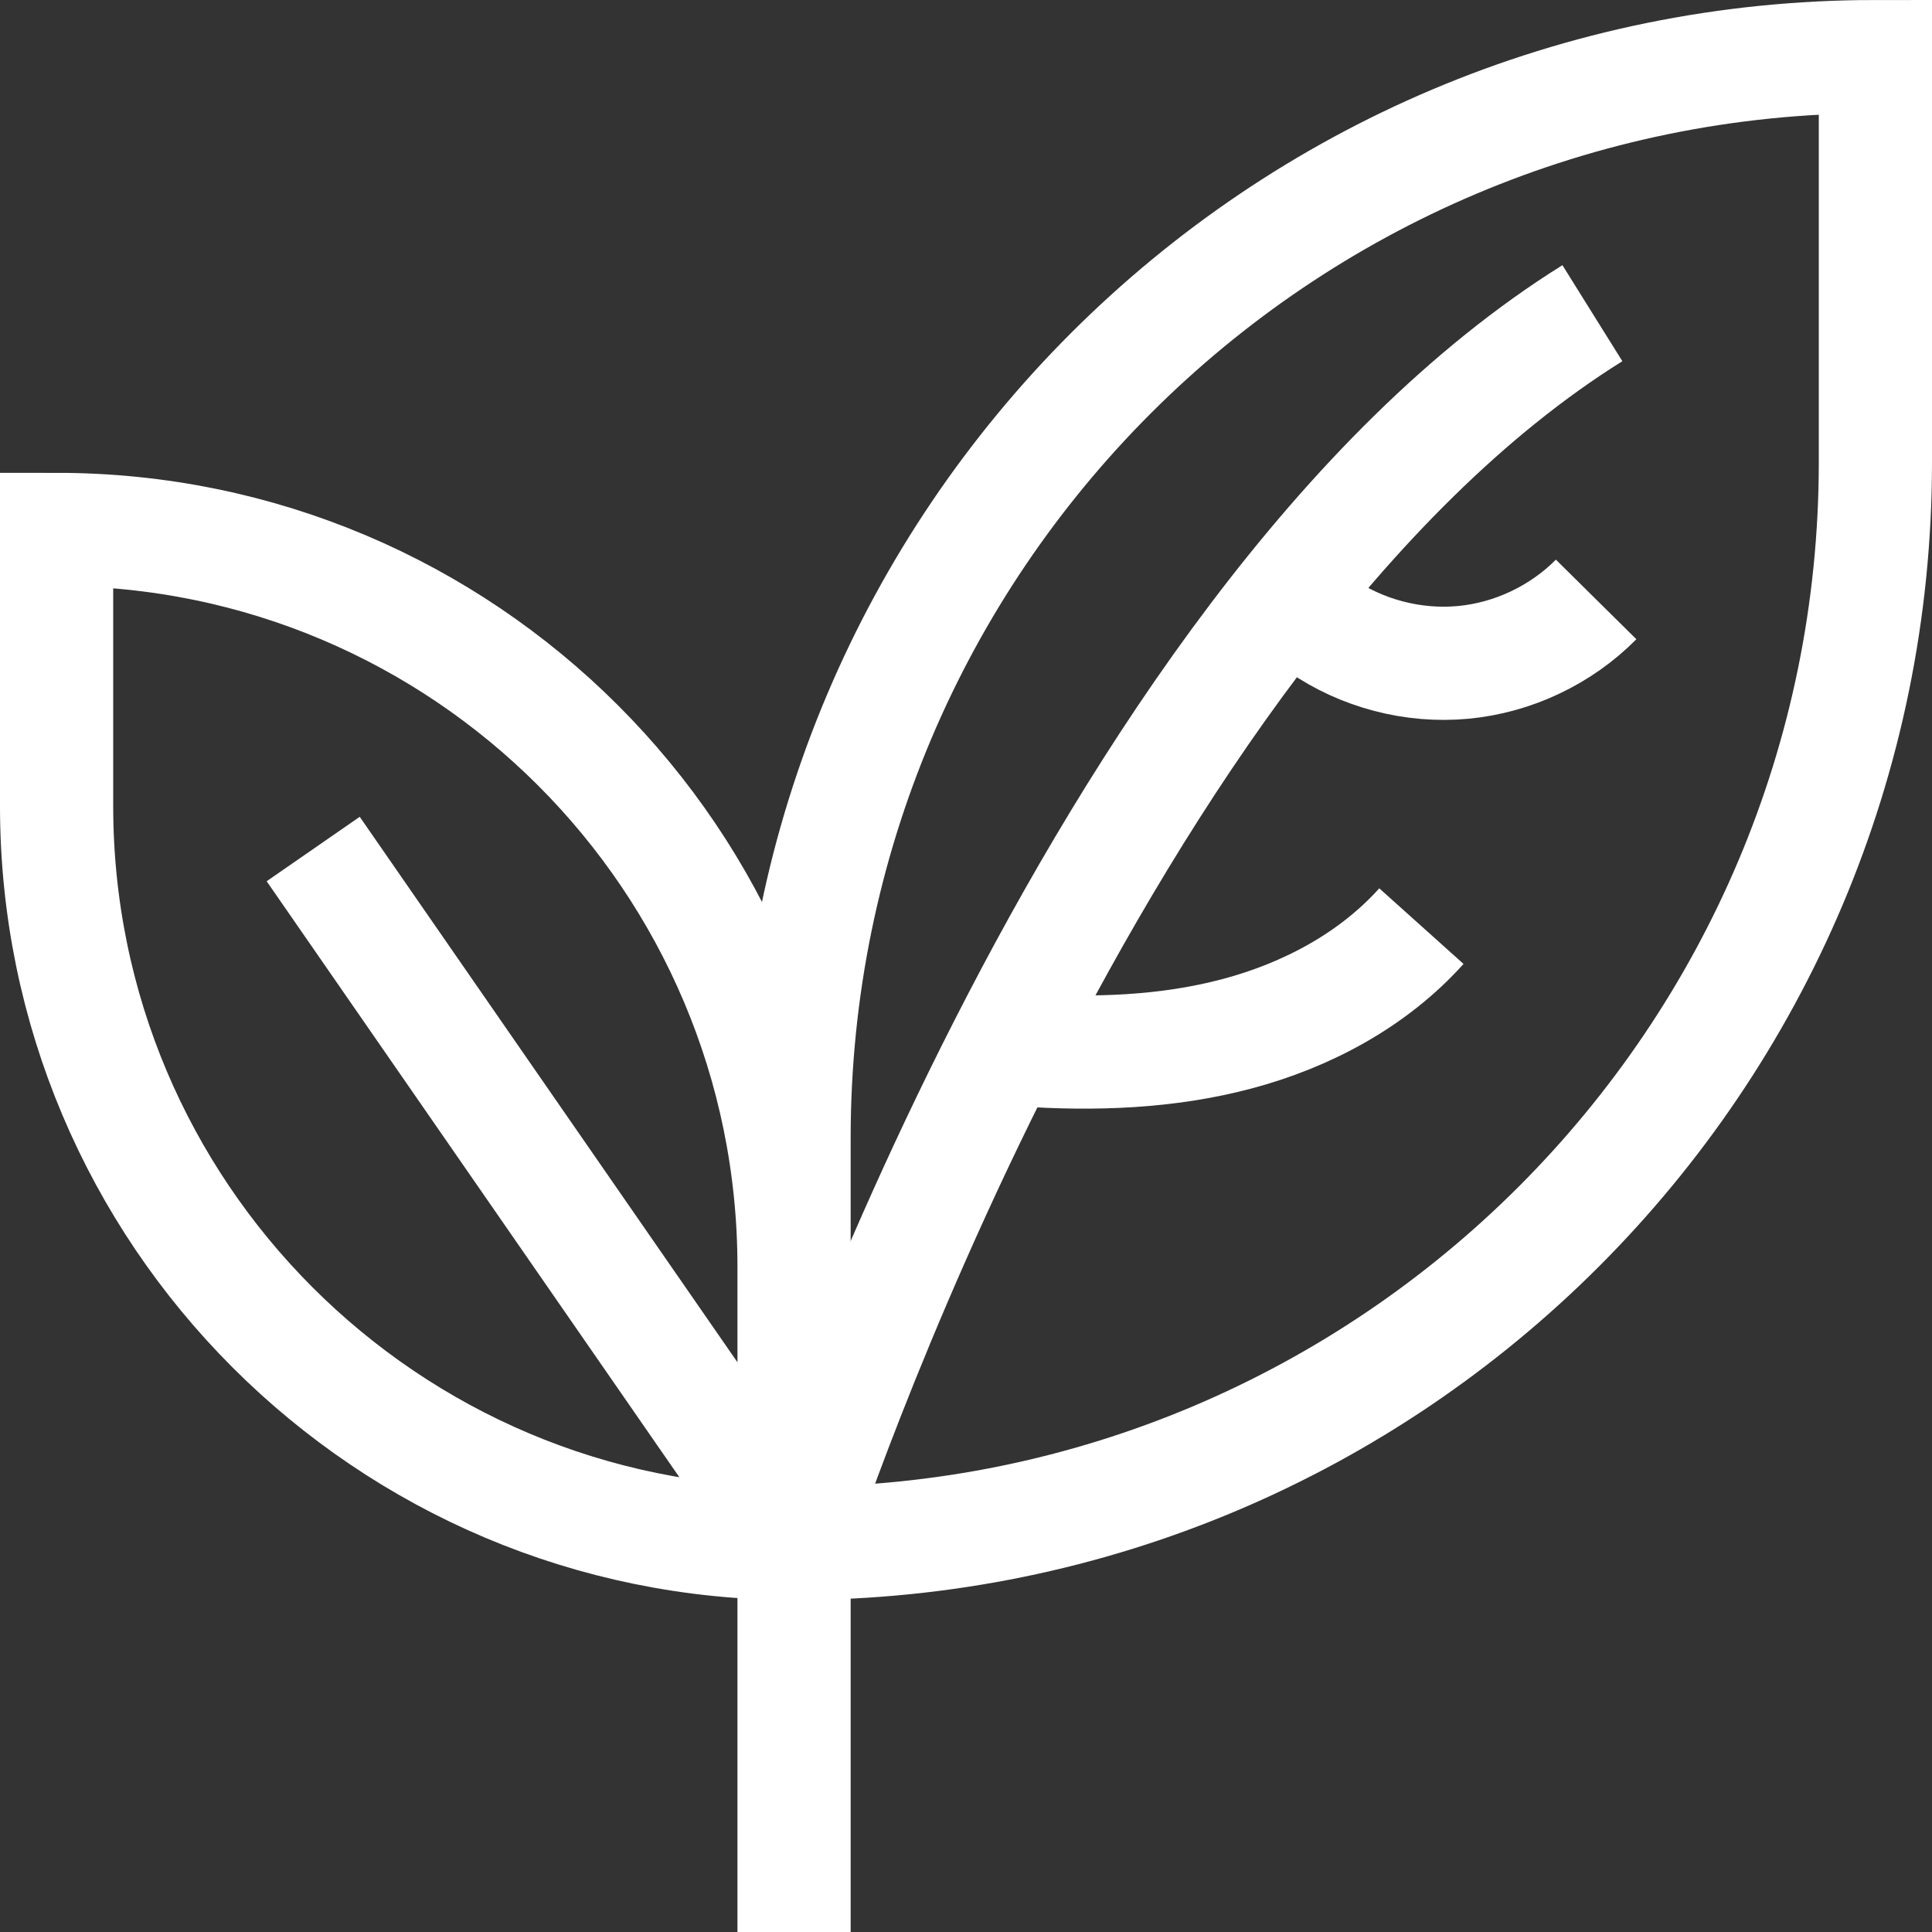
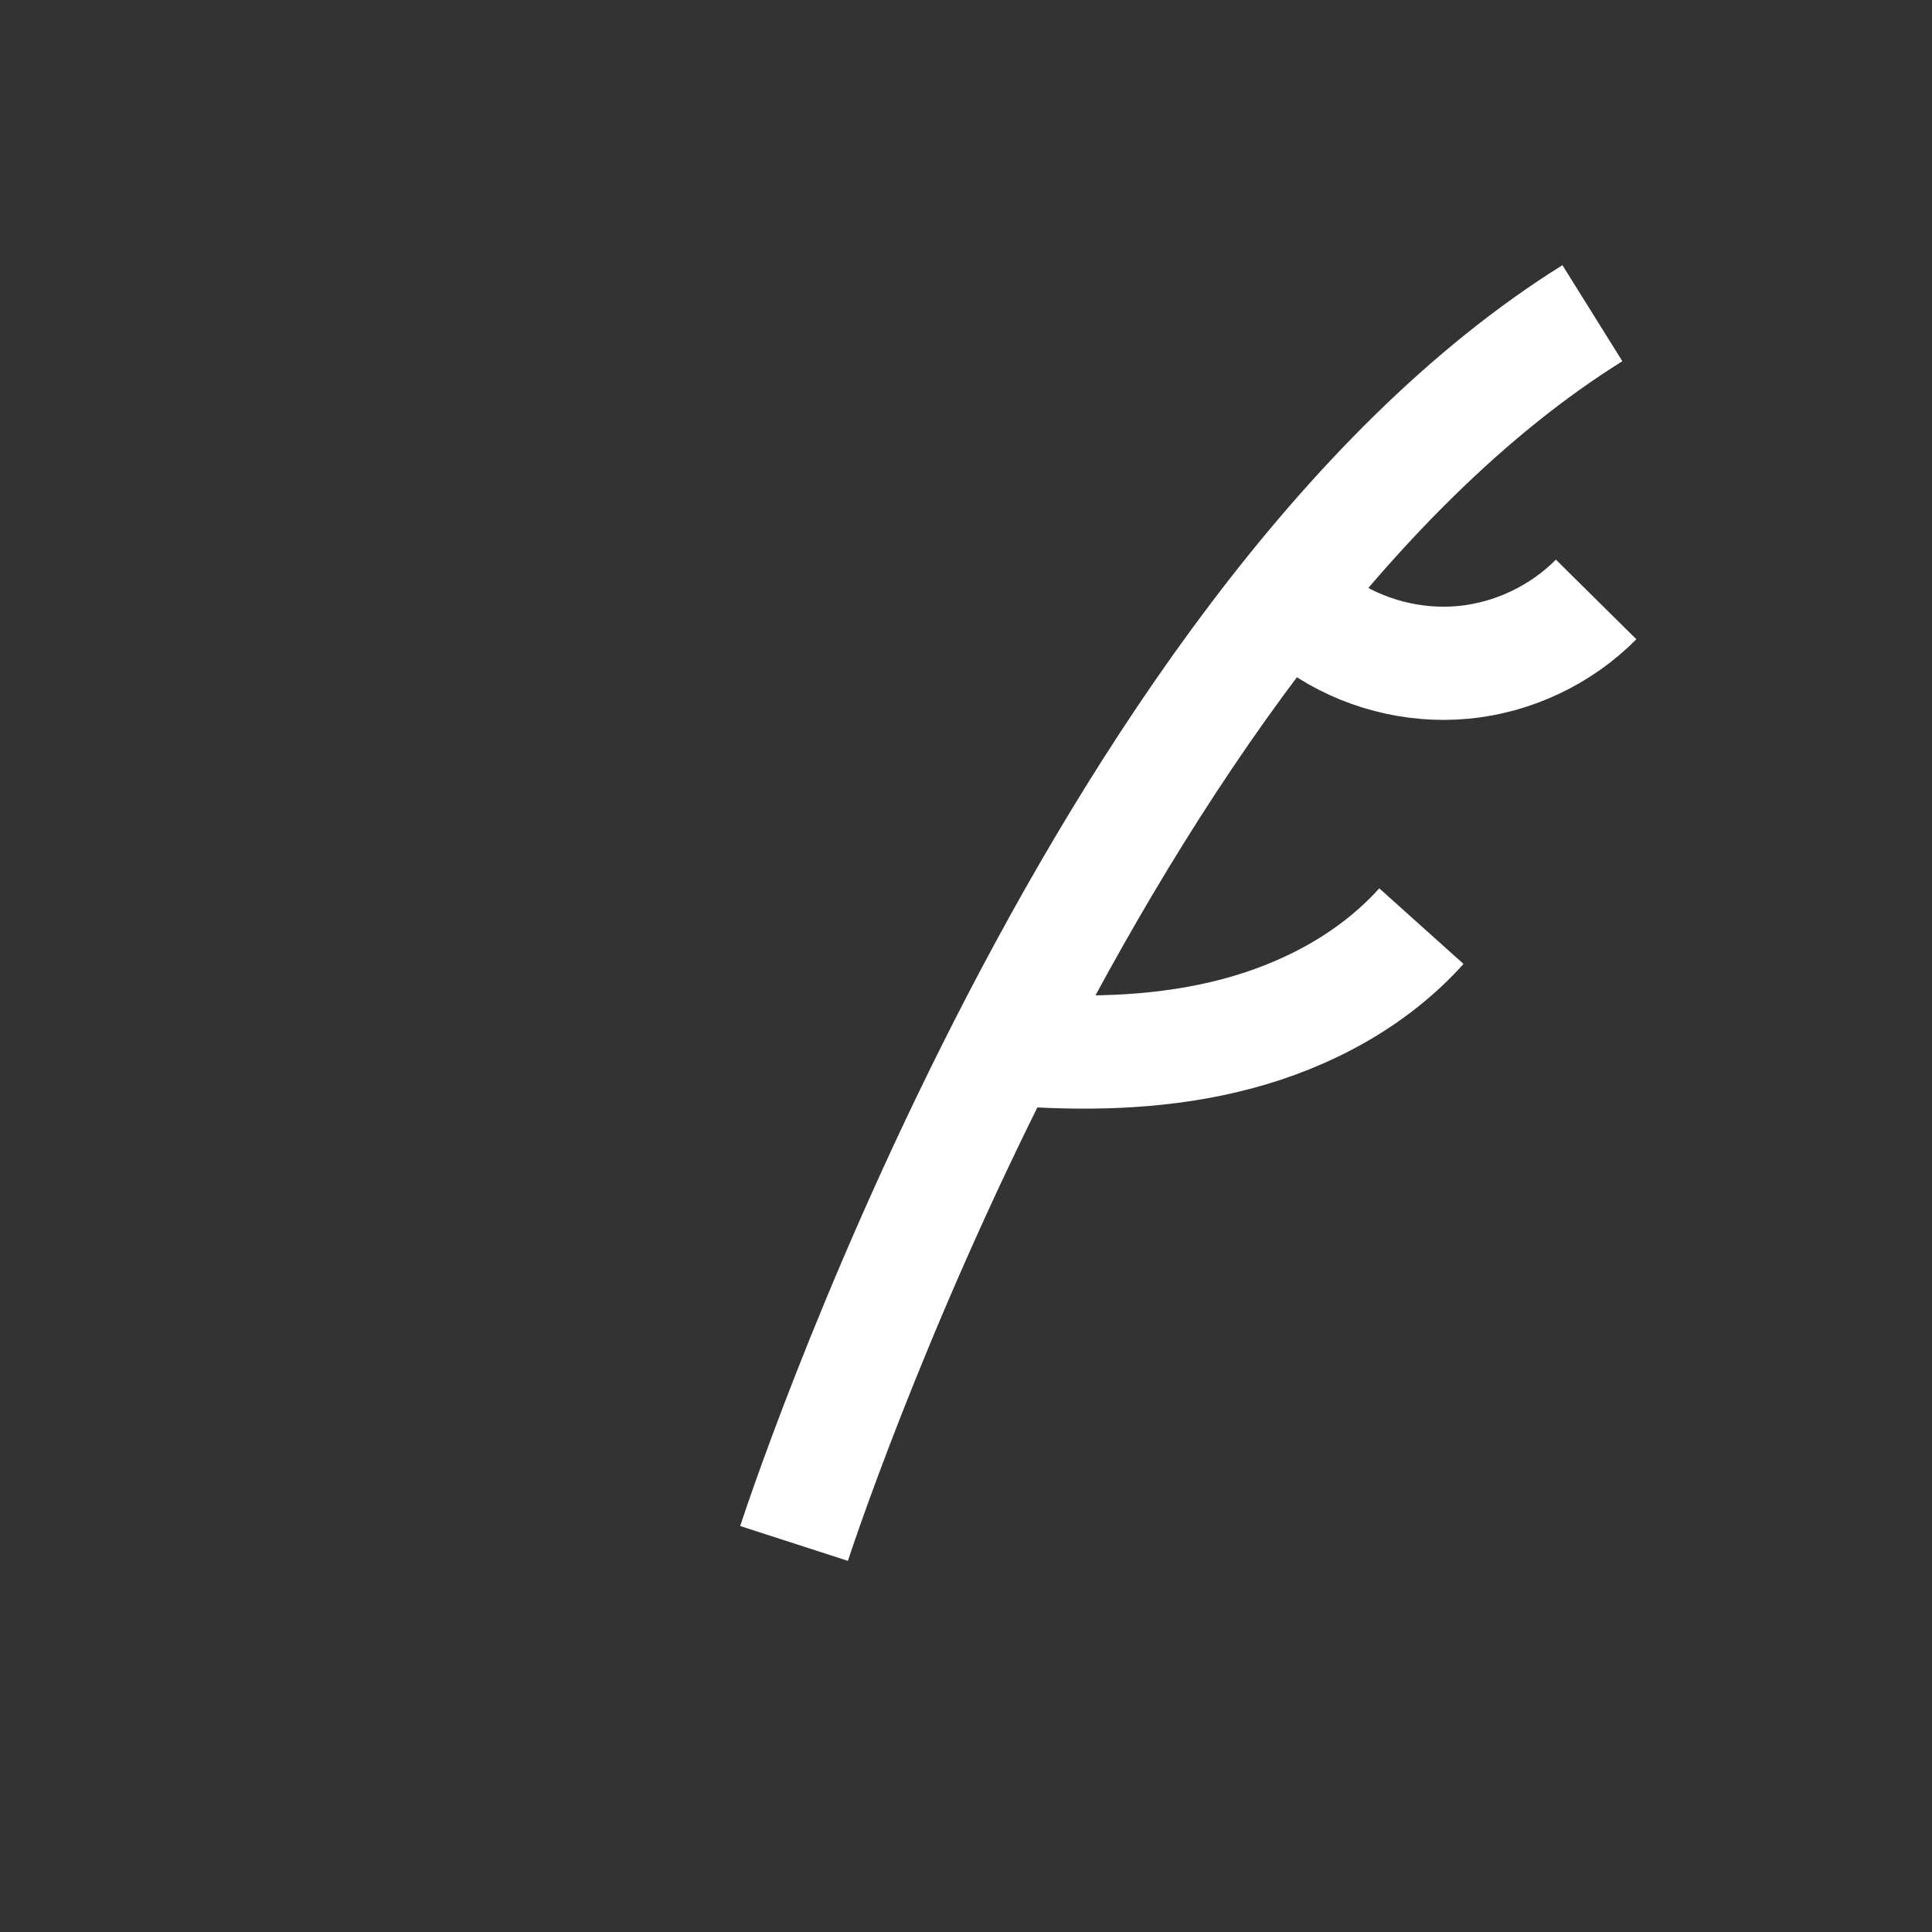
<svg xmlns="http://www.w3.org/2000/svg" width="512" height="512" x="0" y="0" viewBox="0 0 512 512" style="enable-background:new 0 0 512 512" xml:space="preserve">
  <rect x="0" y="0" width="512" height="512" fill="#333333" stroke="none" />
  <g>
-     <path d="M210.434 392.163v-90.597C210.434 143.3 338.734 15 497 15v107.462c0 158.266-128.3 286.566-286.566 286.566M210.434 409.028V335.74c0-107.935-87.499-195.434-195.434-195.434v73.288c0 107.935 87.499 195.434 195.434 195.434M210.434 409.028V512M83 225l127.434 184.028" style="stroke-width:30;stroke-miterlimit:10;" fill="none" stroke="#ffffff" stroke-width="30" stroke-miterlimit="10" data-original="#000000" opacity="1" />
    <path d="M210.434 409.028S289 166 422 83" style="stroke-width:30;stroke-miterlimit:10;" fill="none" stroke="#ffffff" stroke-width="30" stroke-miterlimit="10" data-original="#000000" opacity="1" />
    <path d="M344.386 157.364c-.224 3.495 2.737 6.317 5.618 8.309 10.915 7.544 24.522 11.102 37.733 9.869 13.211-1.234 25.924-7.251 35.253-16.685M270.806 278.21c19.091 1.318 38.496.67 56.992-4.239 18.496-4.909 36.106-14.293 48.886-28.537" style="stroke-width:30;stroke-miterlimit:10;" fill="none" stroke="#ffffff" stroke-width="30" stroke-miterlimit="10" data-original="#000000" opacity="1" />
  </g>
</svg>